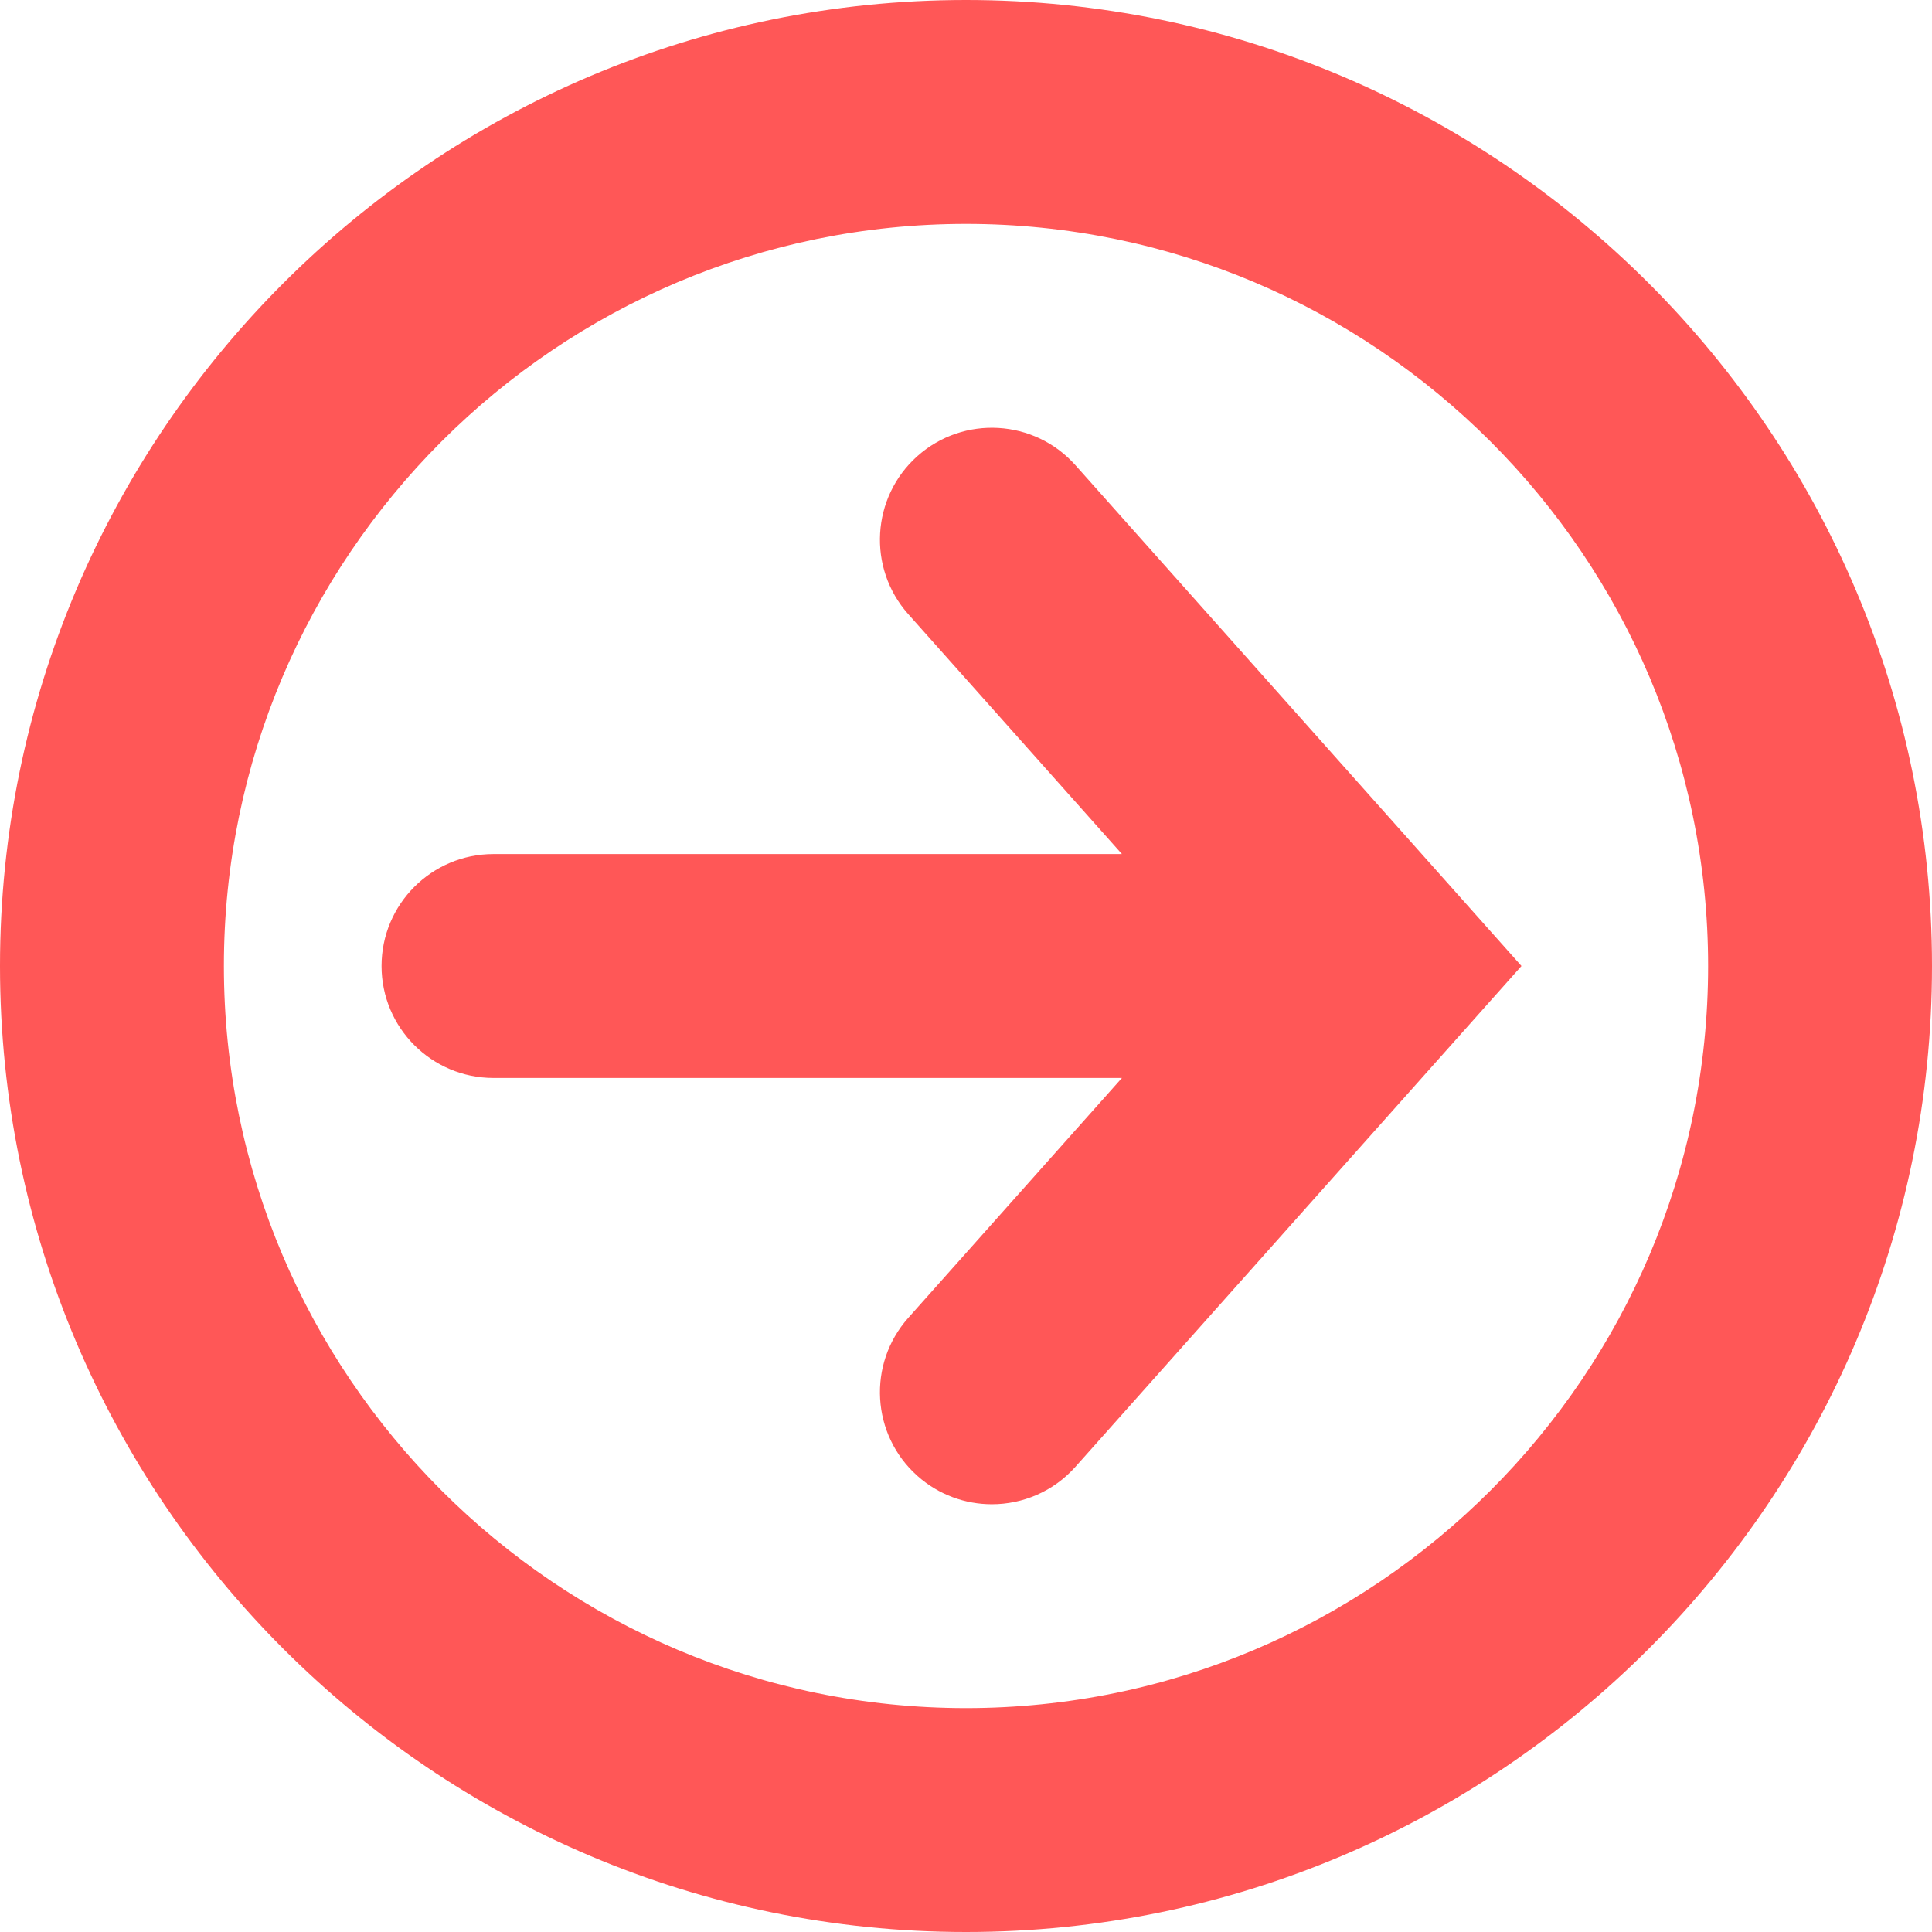
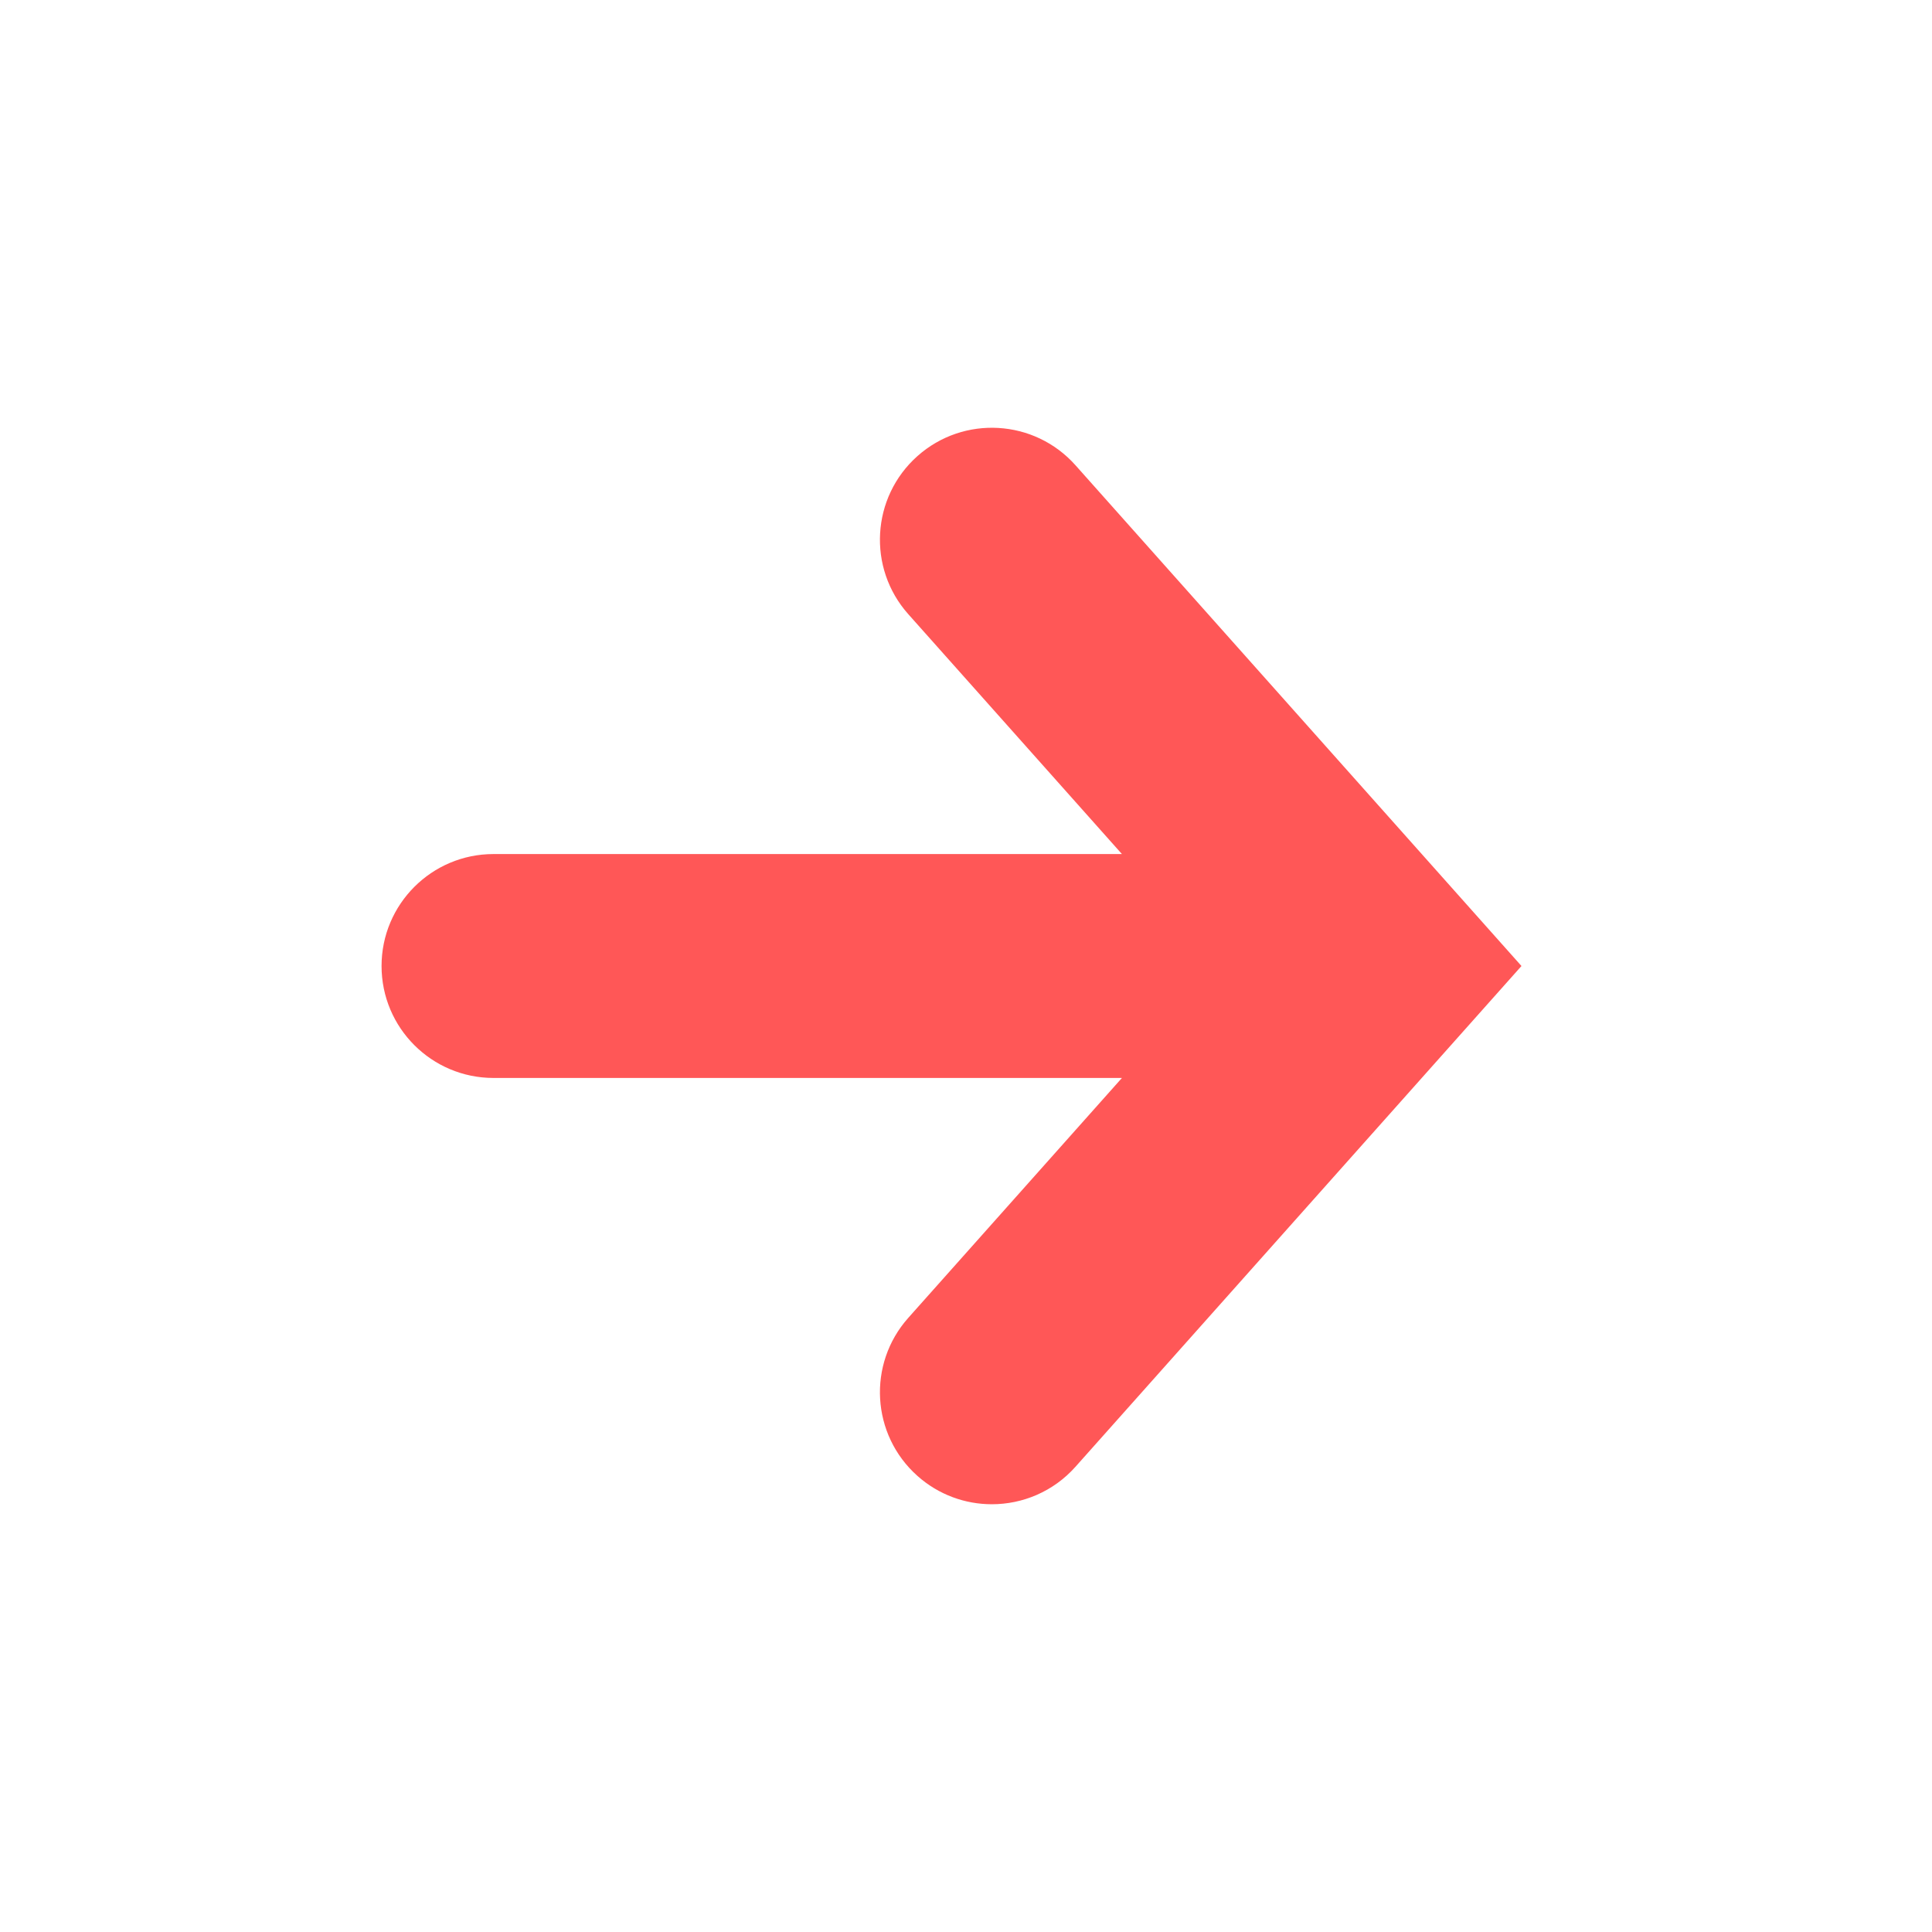
<svg xmlns="http://www.w3.org/2000/svg" enable-background="new 0 0 500 500" fill="#000000" height="500px" id="Layer_1" version="1.1" viewBox="0 0 500 500" width="500px" x="0px" xml:space="preserve" y="0px">
  <g id="change1">
    <path d="M278.333,120.406c-10.642-11.948-28.953-13.006-40.904-2.368c-11.95,10.643-13.008,28.956-2.367,40.906   l21.638,24.295l33.654,37.789h-33.654h-128.98c-16,0-28.974,12.974-28.974,28.974s12.974,28.971,28.974,28.971h128.979h33.657   l-33.657,37.793l-21.635,24.291c-10.643,11.948-9.585,30.264,2.365,40.904c5.522,4.921,12.402,7.336,19.26,7.336   c7.979,0,15.92-3.273,21.646-9.702l115.42-129.593L278.333,120.406z" fill="#ff5757" />
-     <path d="M250.001,0C112.151,0,0,112.151,0,250.001C0,387.854,112.151,500,250.001,500   C387.854,500,500,387.854,500,250.001C500,112.151,387.854,0,250.001,0z M250.001,442.058c-105.9,0-192.056-86.159-192.056-192.057   c0-105.9,86.154-192.055,192.056-192.055c105.896,0,192.057,86.154,192.057,192.055   C442.058,355.898,355.899,442.058,250.001,442.058z" fill="#ff5757" />
  </g>
</svg>